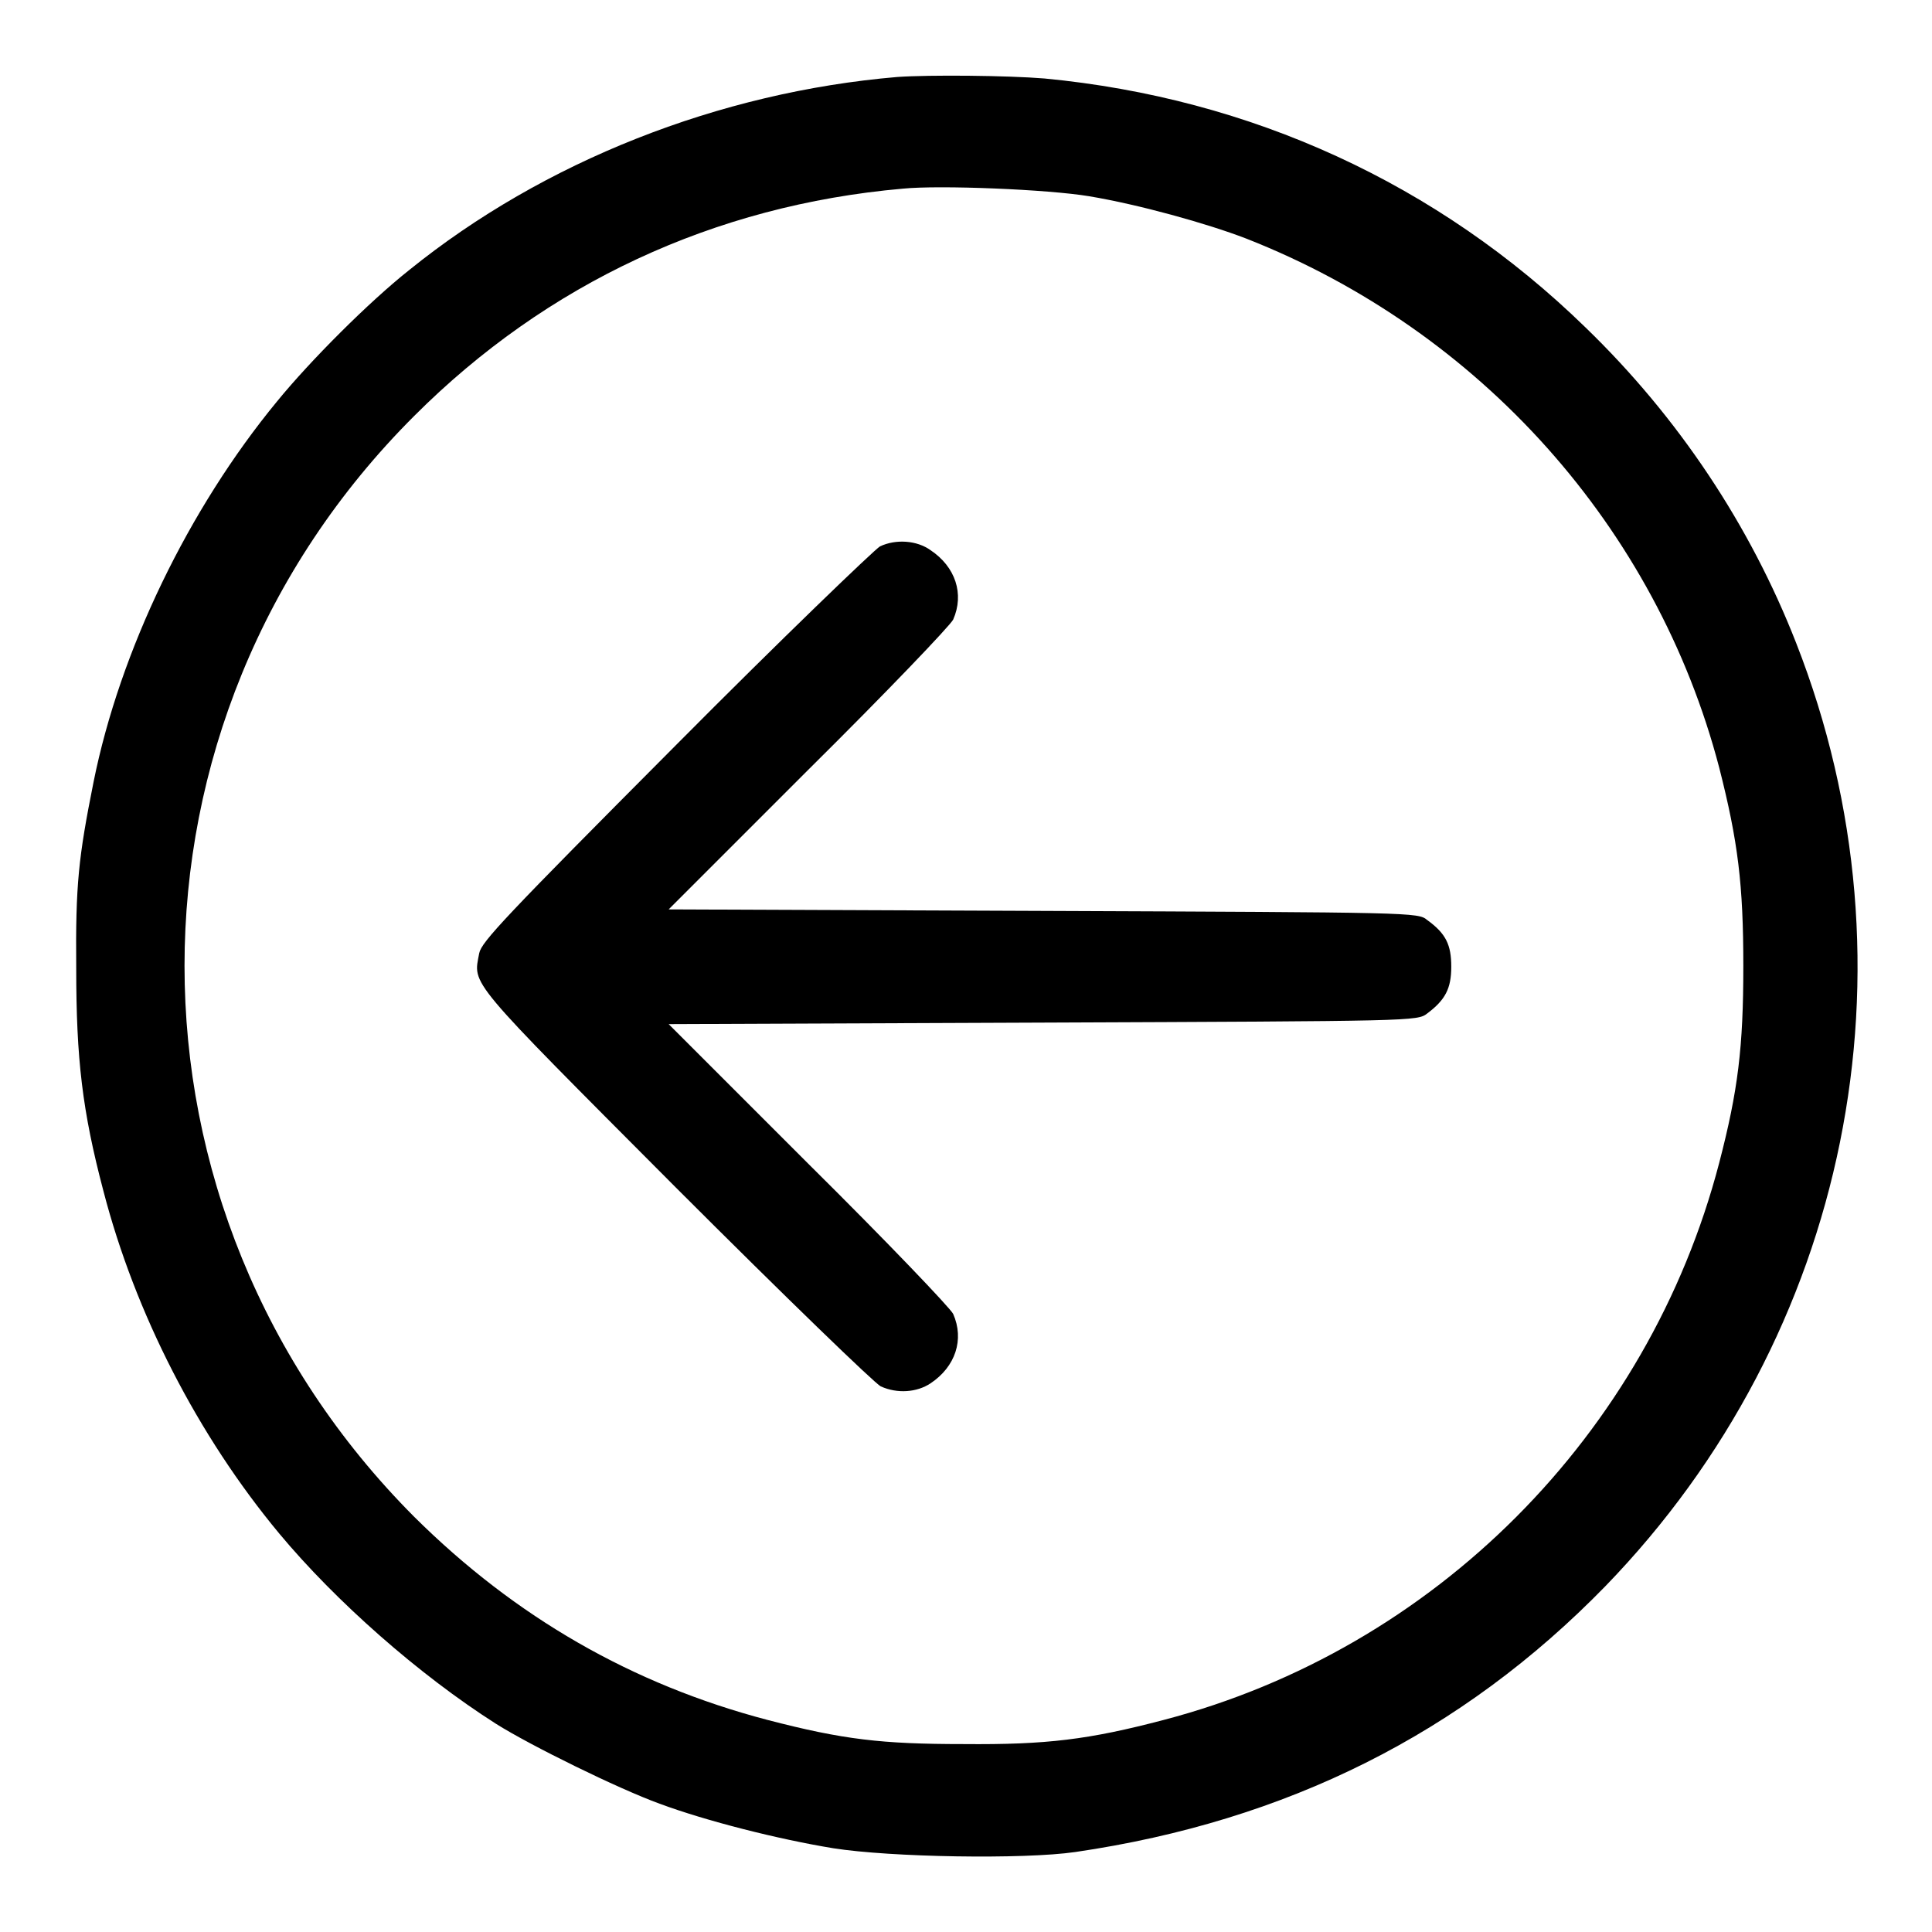
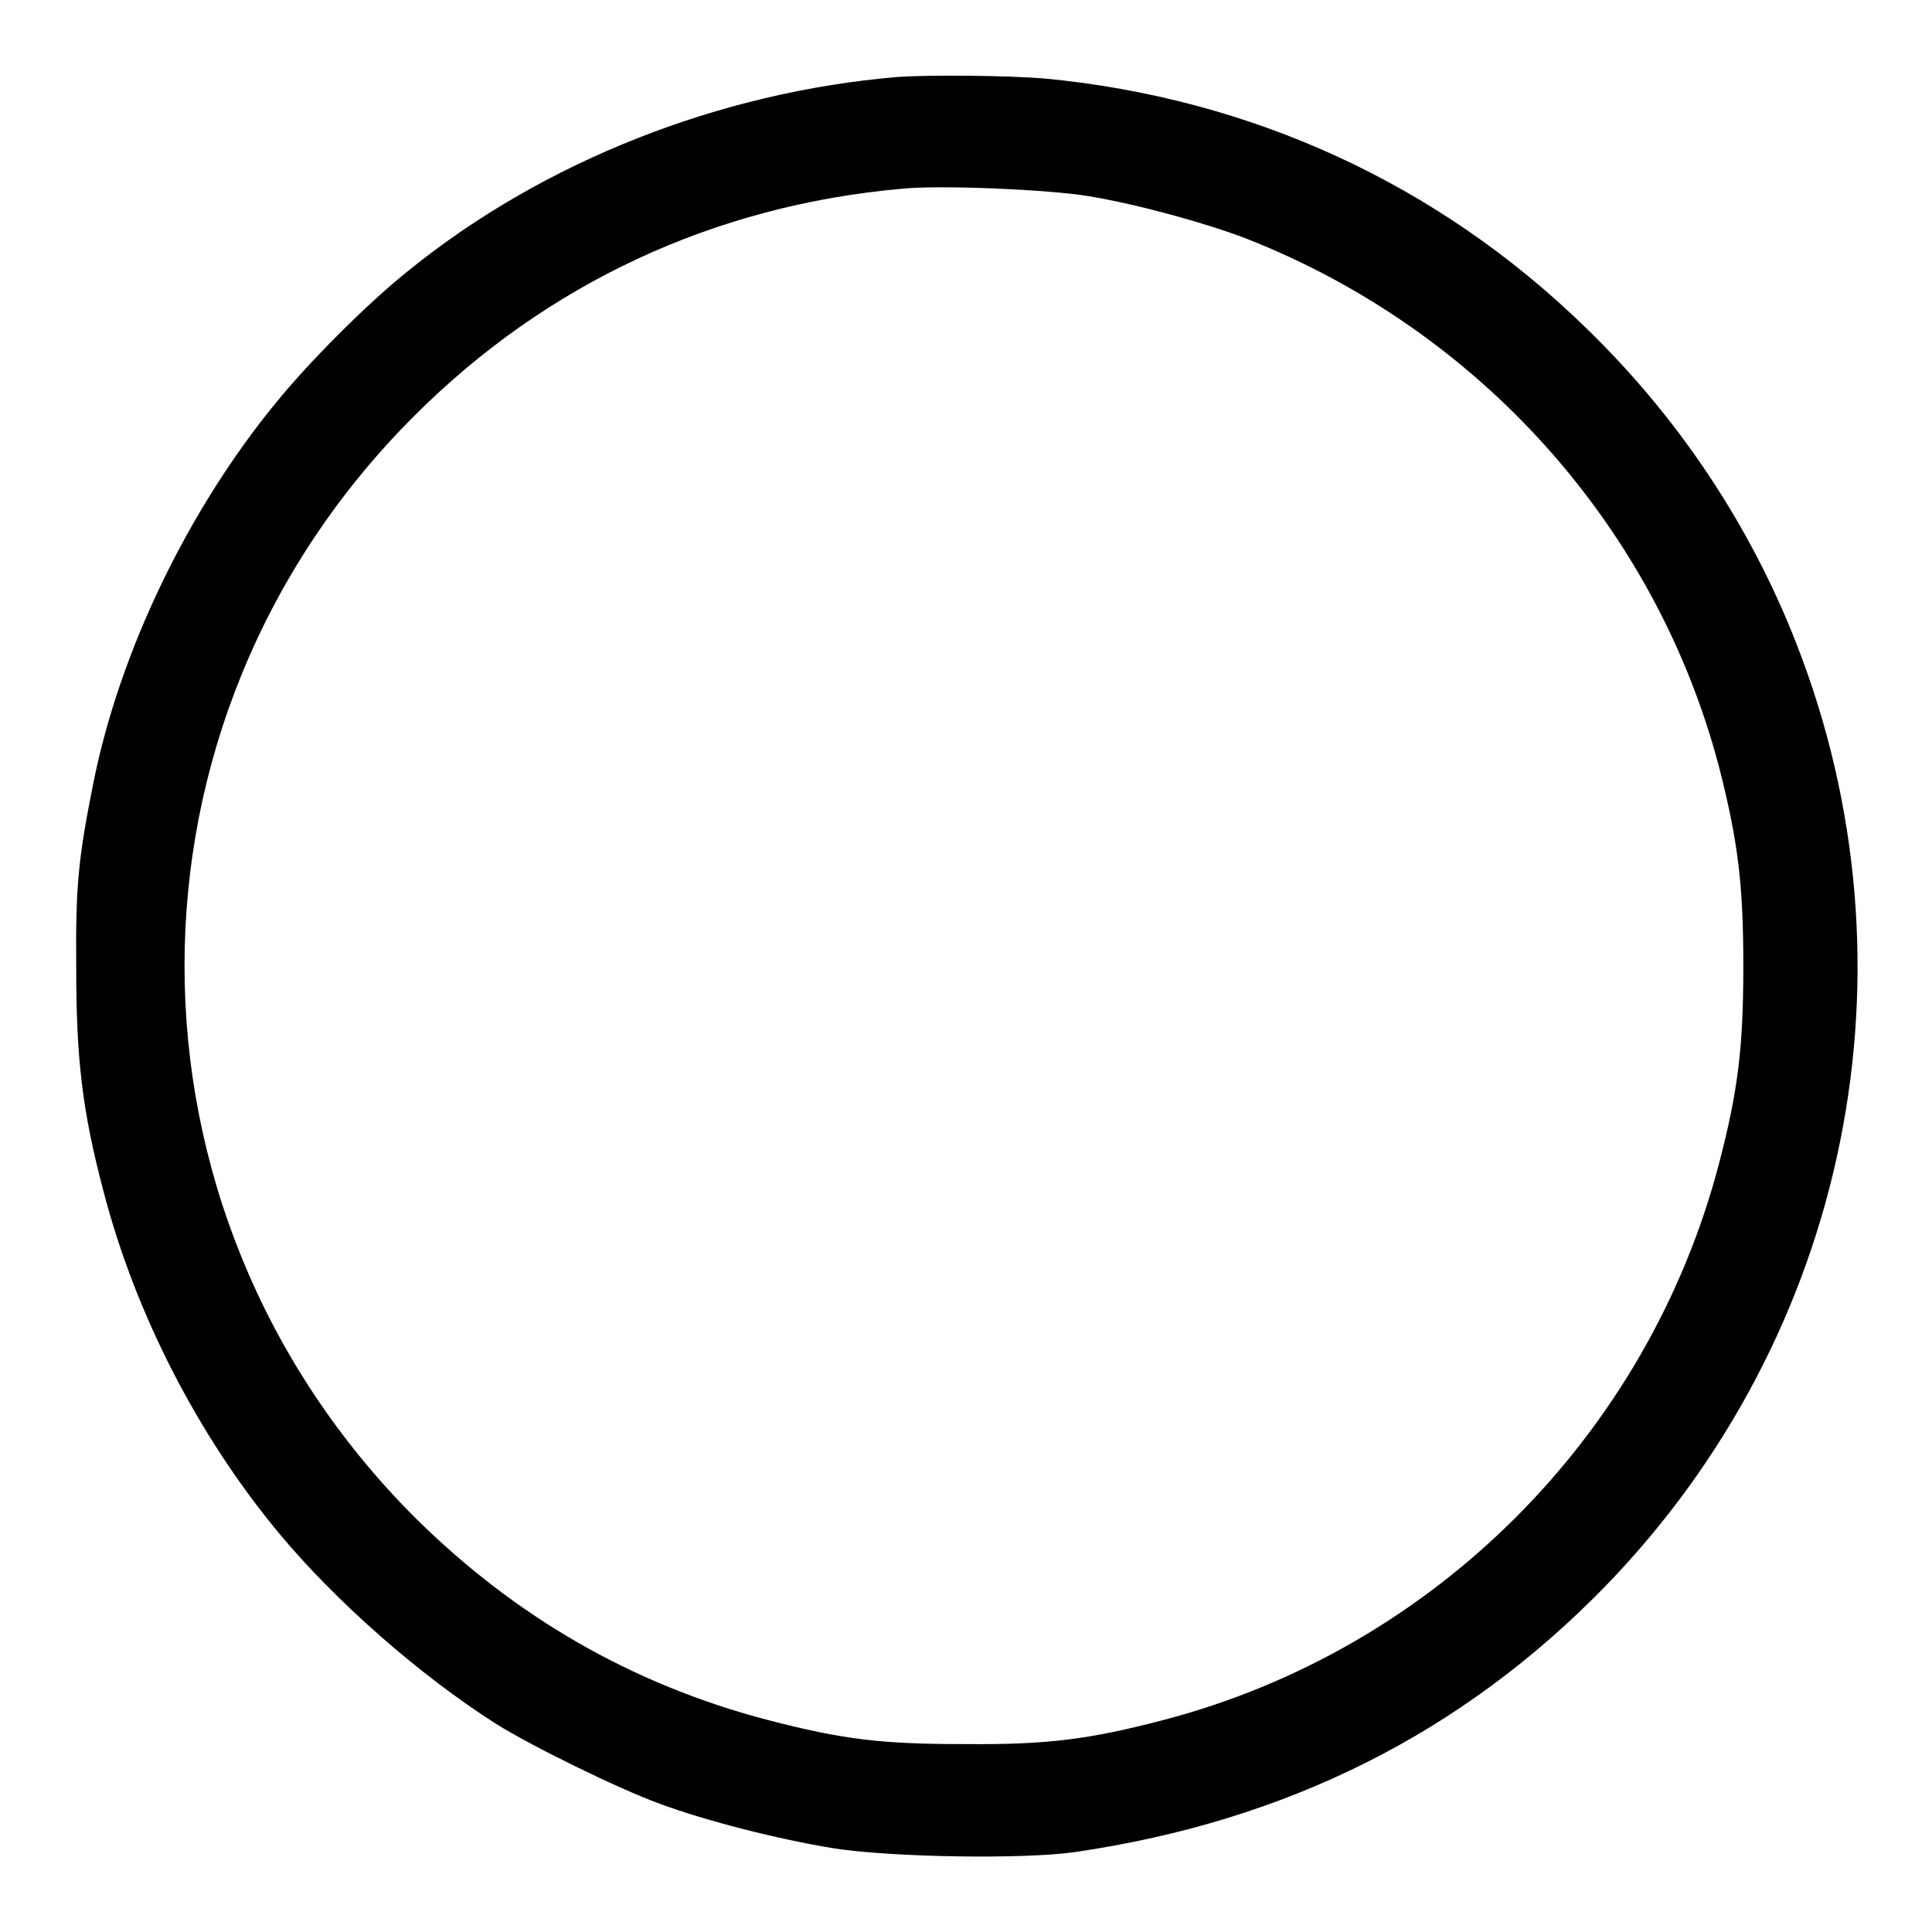
<svg xmlns="http://www.w3.org/2000/svg" version="1.1" x="0px" y="0px" viewBox="0 0 256 256" enable-background="new 0 0 256 256" xml:space="preserve">
  <g>
    <g>
      <g>
        <path fill="#000000" d="M118.9,10.2c-23.6,2-46.9,11.2-64.7,25.6c-5.3,4.2-13.1,12-17.5,17.4c-11.7,14.2-20.8,33-24.3,50.4c-2,10-2.4,13.6-2.3,24.7c0,12,0.8,18.9,3.6,29.5c4.2,16.2,12.5,32.4,23.3,45.4c7.5,9,18.5,18.7,28.7,25.2c4.6,2.9,16.2,8.6,21.7,10.6c6.2,2.3,15.7,4.7,23,5.9c7.6,1.2,25.2,1.5,32.1,0.5c28-4.1,51.2-15.7,70.2-35.2c32.3-33.3,42.2-81.9,25.3-125c-6.1-15.6-15.6-29.9-27.9-41.8c-19.6-19.1-44.4-30.4-71.7-33C133.5,10,123.2,9.9,118.9,10.2z M144.3,26c6.6,1.1,15.6,3.6,20.8,5.6c31.1,12.2,54.4,38.4,62.7,70.1c2.5,9.8,3.2,15.5,3.2,26.3c0,10.8-0.7,16.5-3.2,26.1c-9.4,36-37.7,64.4-73.6,73.8c-9.9,2.6-15.5,3.3-26.5,3.2c-10.9,0-16-0.6-26-3.2c-17.9-4.7-33.4-13.6-46.8-26.9c-40.6-40.7-40.6-105.4,0-145.9C72.4,37.6,94.6,27.2,119.6,25C124.5,24.5,138.9,25.1,144.3,26z" />
-         <path fill="#000000" d="M116.6,72.4c-0.7,0.4-13,12.2-27.1,26.4c-22.6,22.7-25.7,26-26,27.5c-0.8,4.3-1.9,3,26,31c14.8,14.8,26.4,26,27.2,26.4c2.2,1,4.8,0.8,6.6-0.4c3.3-2.2,4.5-5.8,3-9.2c-0.4-0.8-8.8-9.6-19.2-19.9l-18.5-18.5l49.6-0.2c49.2-0.2,49.6-0.2,50.9-1.2c2.4-1.8,3.2-3.3,3.2-6.2s-0.7-4.4-3.2-6.2c-1.2-1-1.7-1-50.9-1.2l-49.6-0.2l18.5-18.5c10.4-10.3,18.8-19.1,19.2-19.9c1.5-3.4,0.3-7-3-9.2C121.5,71.6,118.7,71.4,116.6,72.4z" />
      </g>
    </g>
  </g>
</svg>